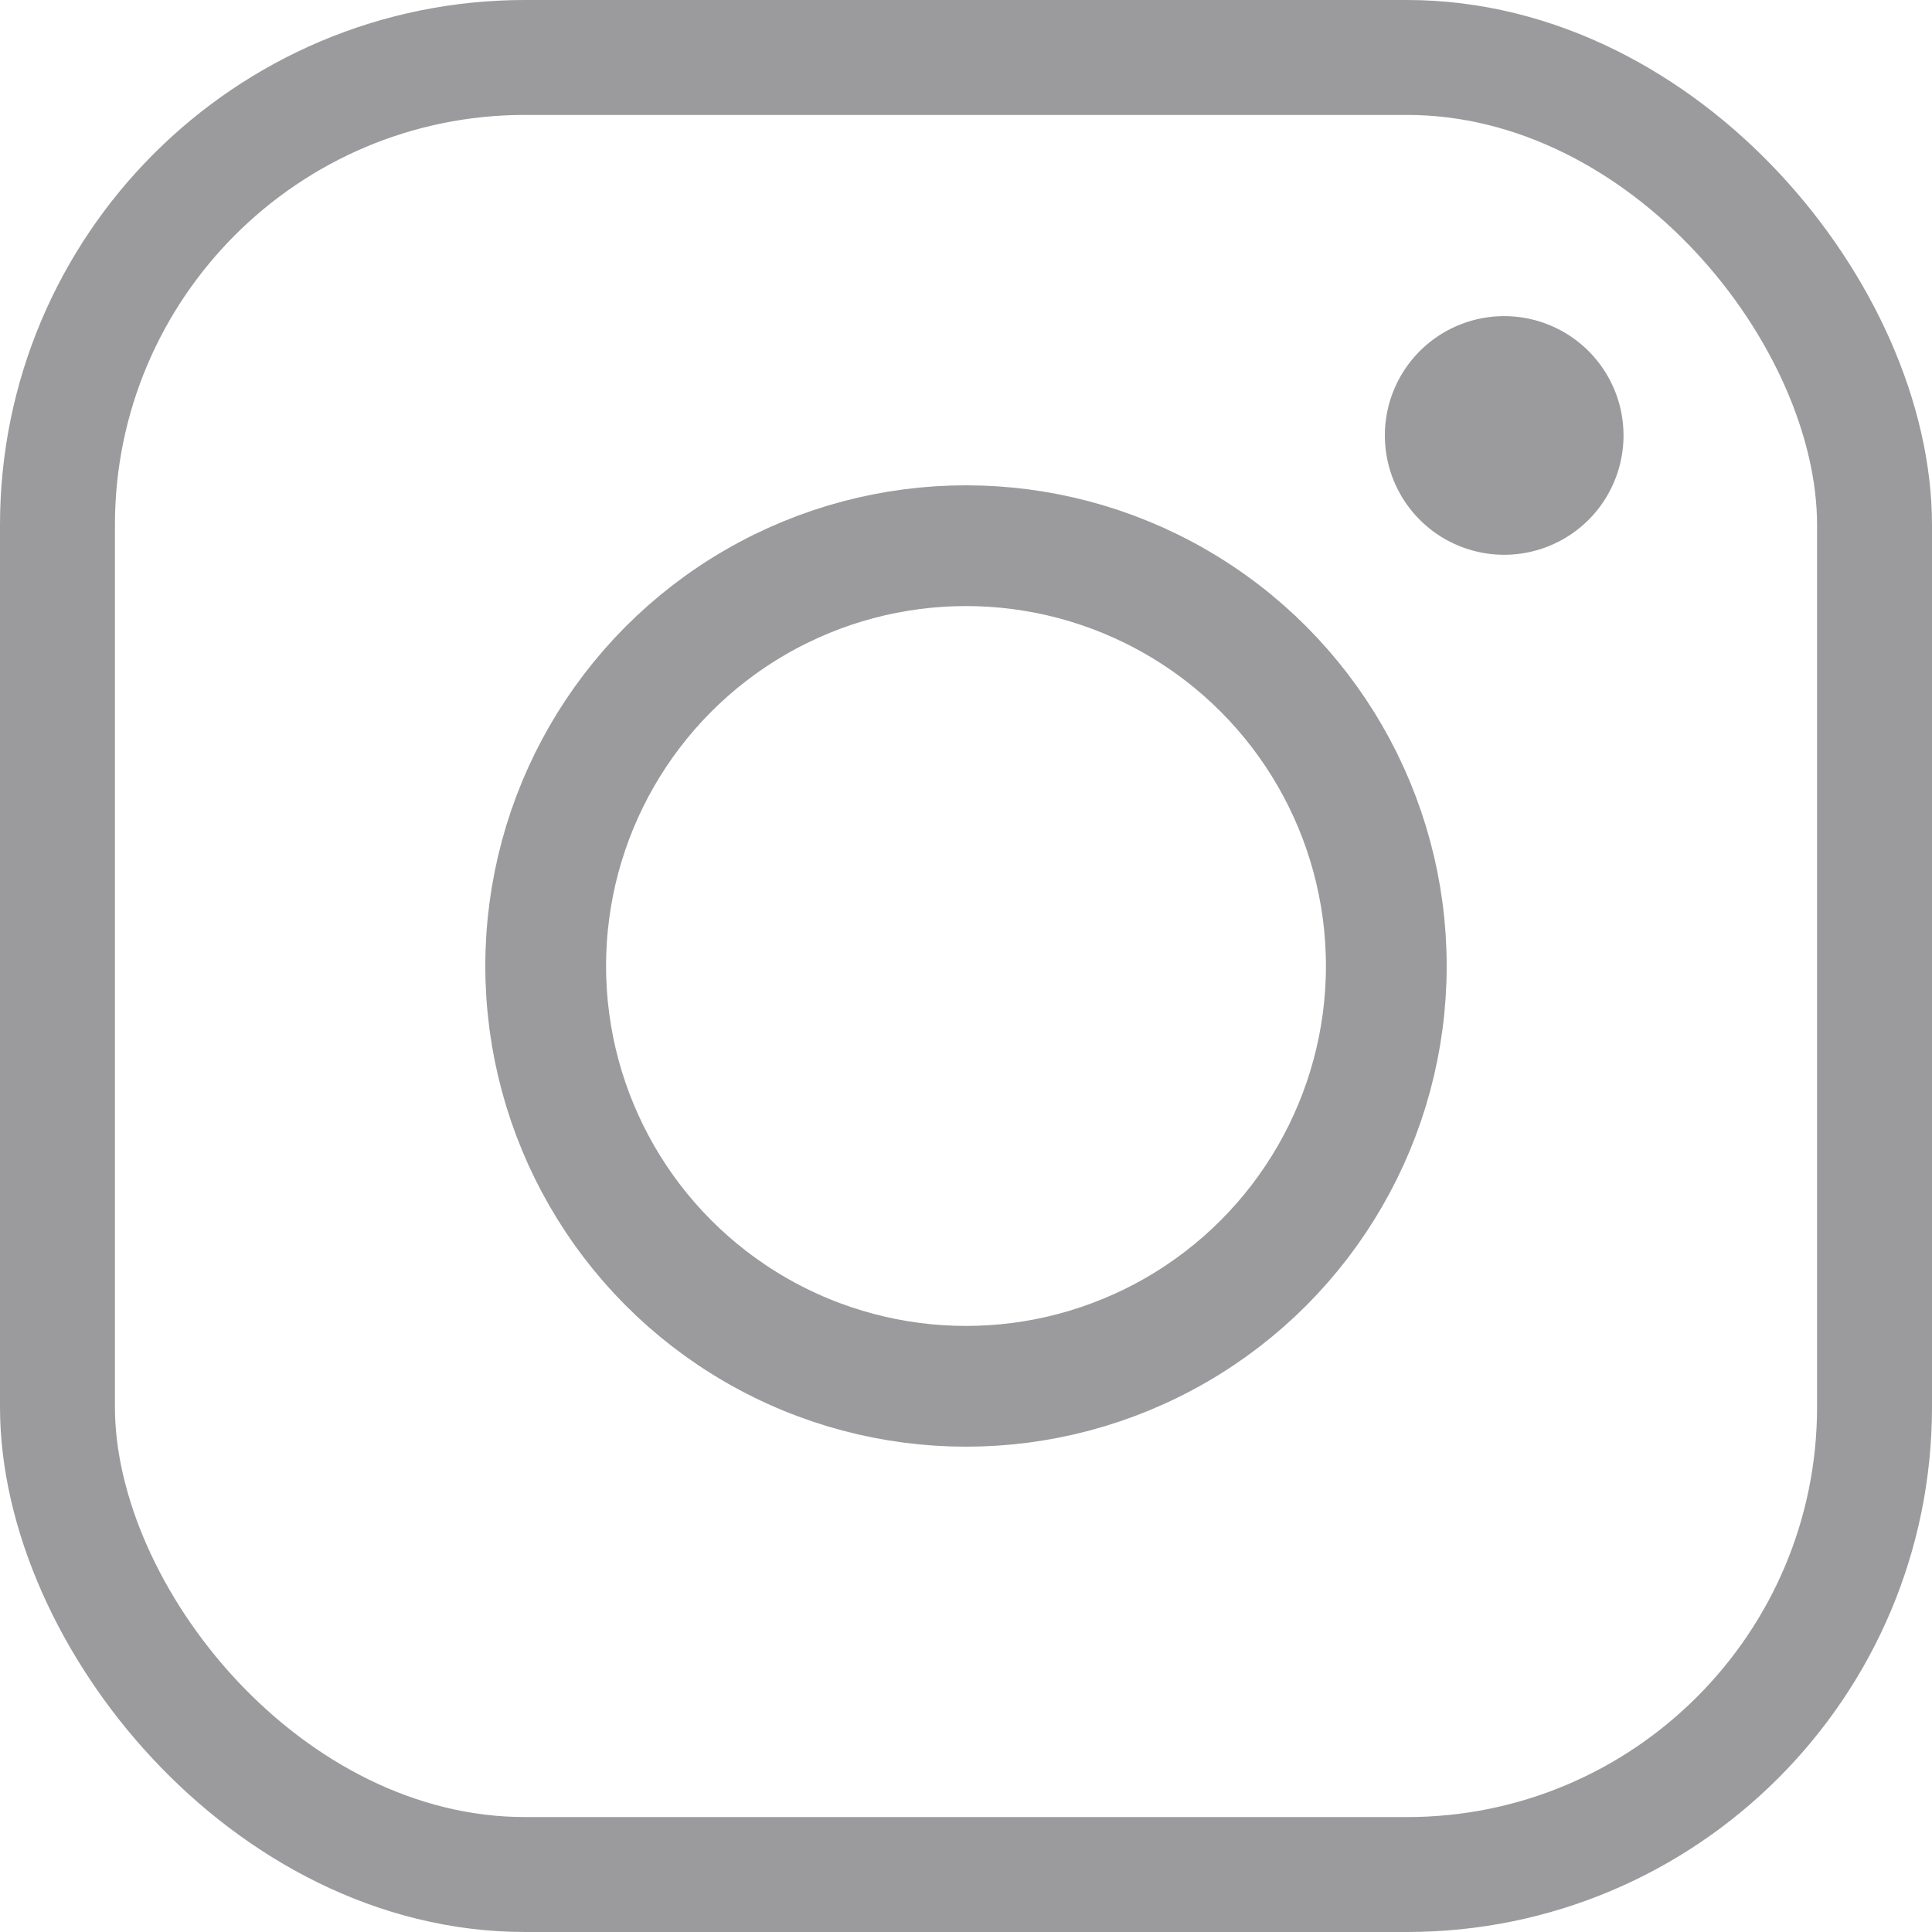
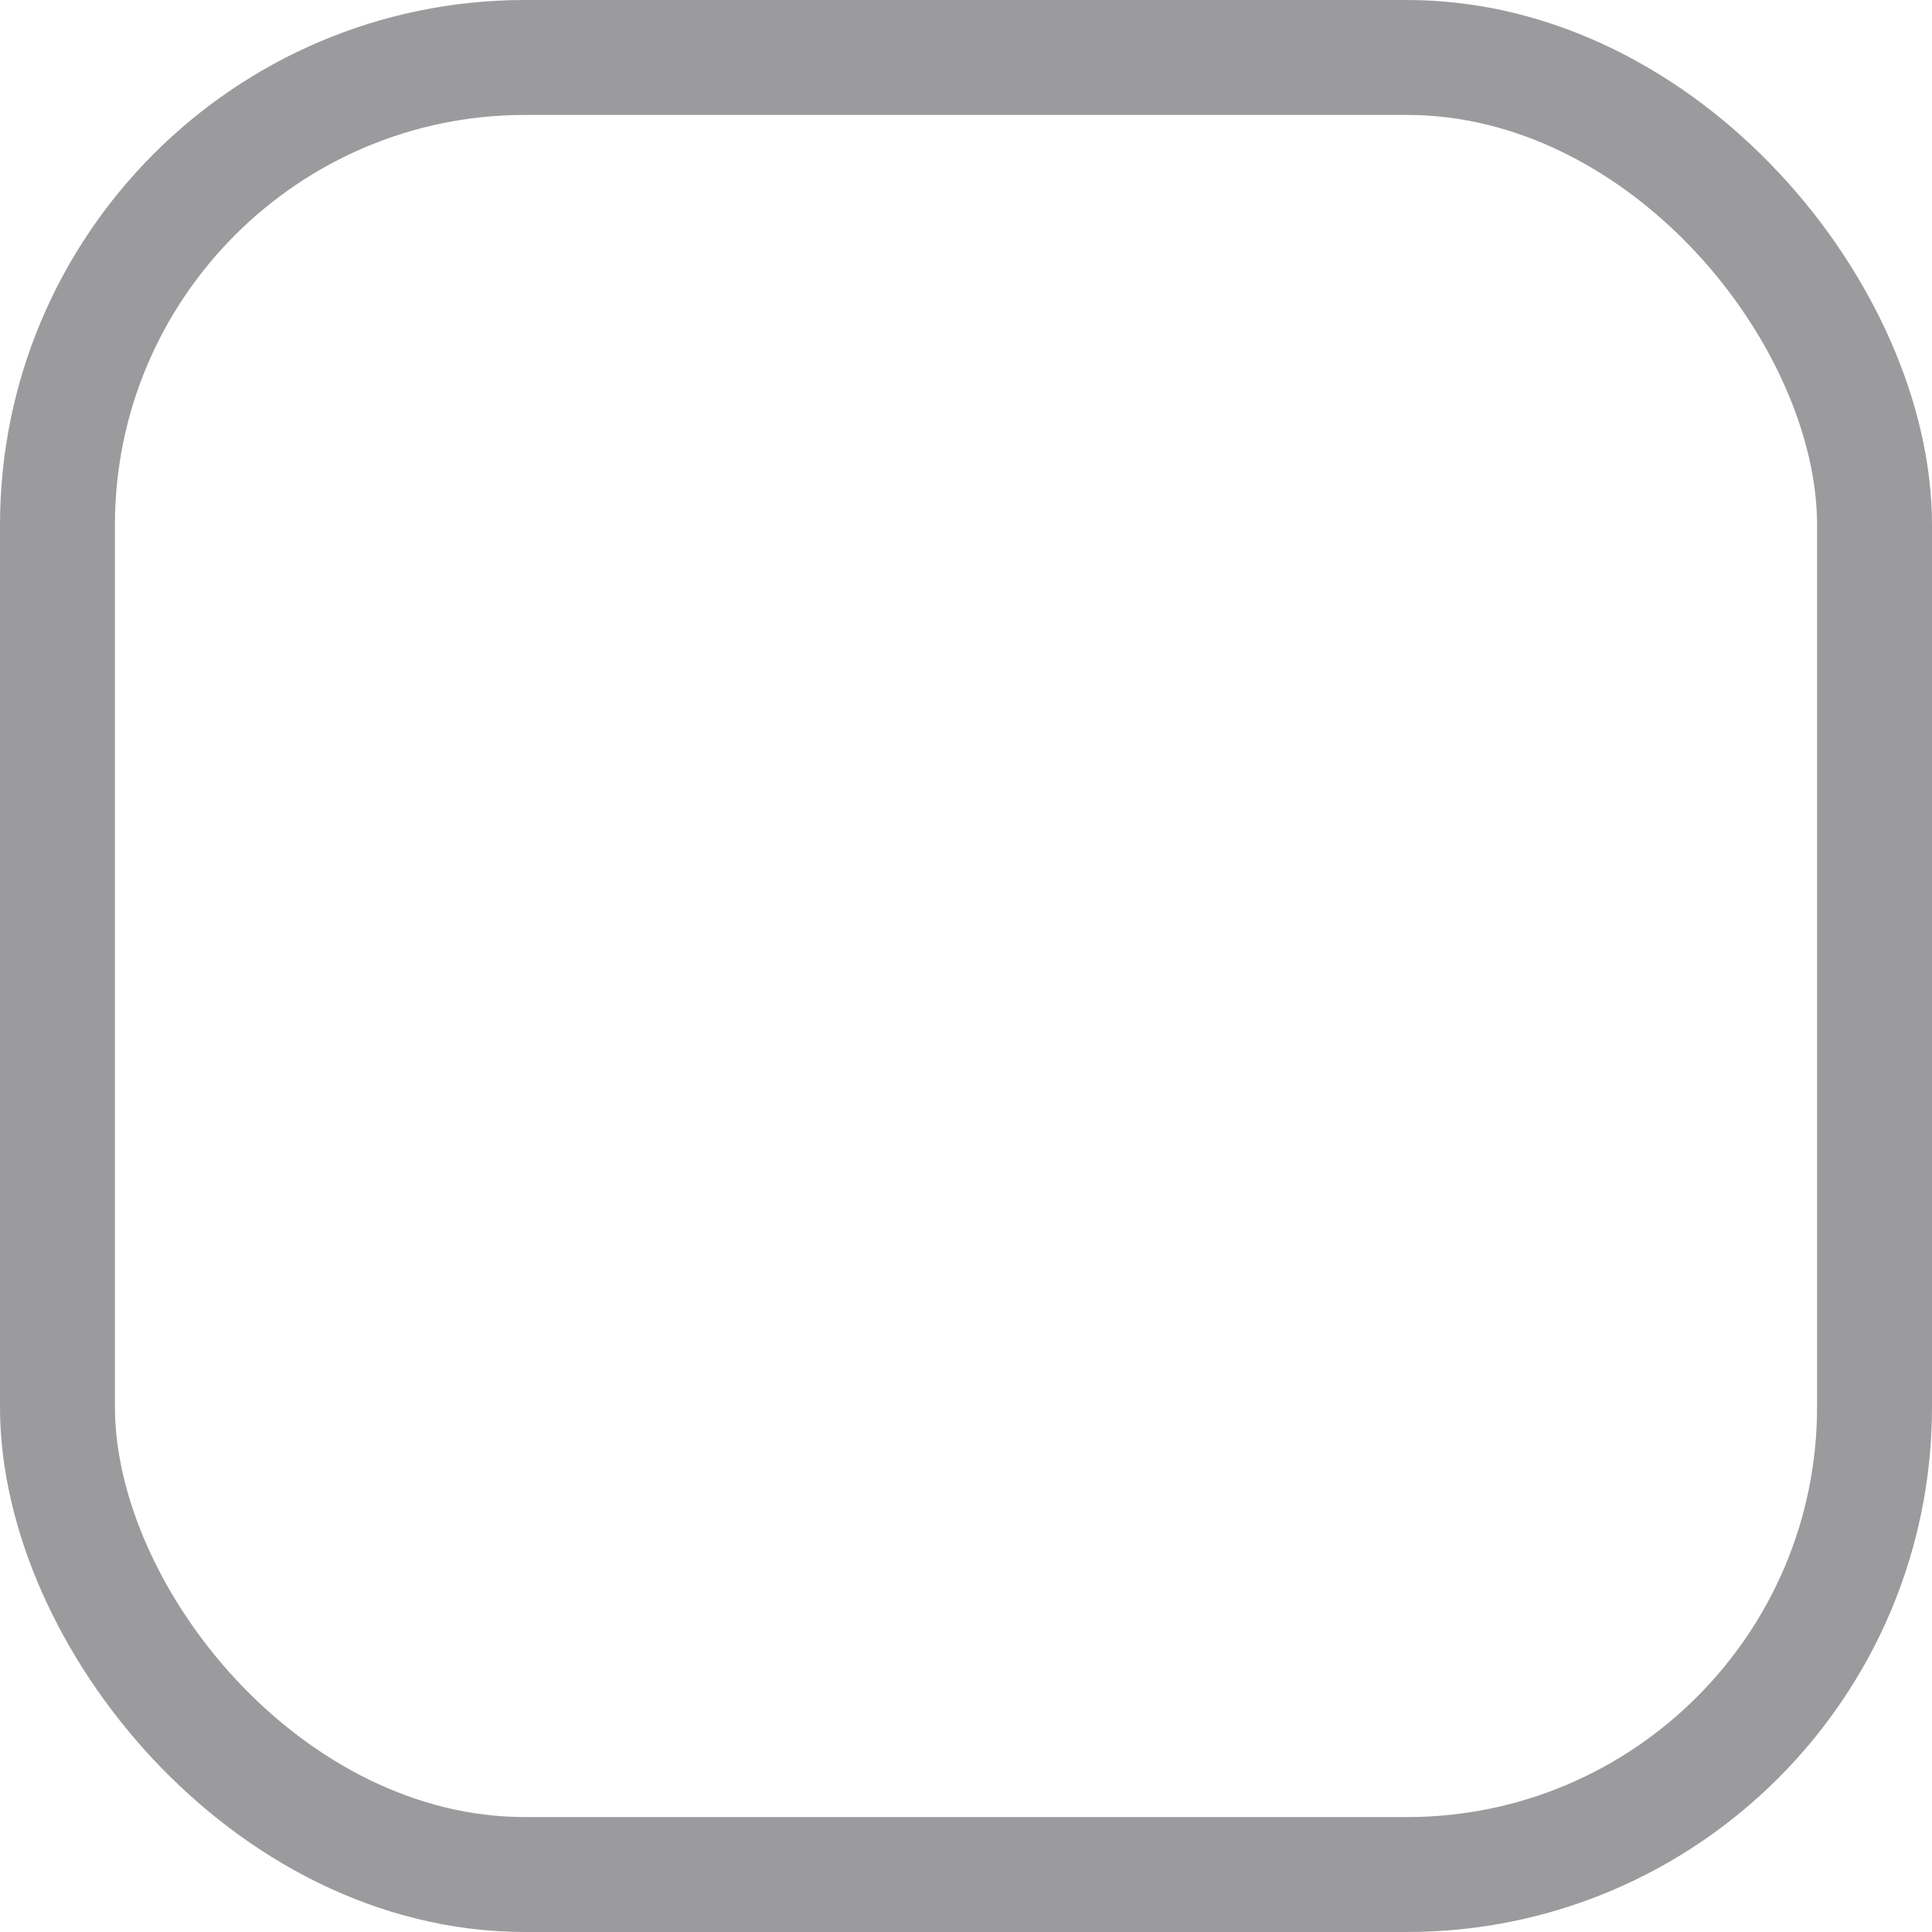
<svg xmlns="http://www.w3.org/2000/svg" xmlns:ns1="http://sodipodi.sourceforge.net/DTD/sodipodi-0.dtd" xmlns:ns2="http://www.inkscape.org/namespaces/inkscape" data-name="Layer 1" viewBox="0 0 512 512" version="1.1" id="svg1" ns1:docname="ig-icon3.svg" ns2:version="1.3.2 (091e20ef0f, 2023-11-25)" xml:space="preserve">
  <defs id="defs1" />
  <ns1:namedview id="namedview1" pagecolor="#ffffff" bordercolor="#000000" borderopacity="0.25" ns2:showpageshadow="2" ns2:pageopacity="0.0" ns2:pagecheckerboard="0" ns2:deskcolor="#d1d1d1" ns2:zoom="0.92813829" ns2:cx="192.85919" ns2:cy="255.88859" ns2:window-width="1600" ns2:window-height="931" ns2:window-x="0" ns2:window-y="0" ns2:window-maximized="1" ns2:current-layer="svg1" showguides="true">
    <ns1:guide position="256,256" orientation="-1,0" id="guide11" ns2:locked="false" ns2:label="" ns2:color="rgb(0,134,229)" />
    <ns1:guide position="256,256" orientation="0,1" id="guide12" ns2:locked="false" ns2:label="" ns2:color="rgb(0,134,229)" />
  </ns1:namedview>
  <rect style="fill:none;fill-opacity:1;fill-rule:evenodd;stroke:#9b9b9e;stroke-width:30.457;stroke-dasharray:none;stroke-opacity:1;paint-order:stroke fill markers" id="rect2" width="481.543" height="481.543" x="15.228" y="15.228" ry="123.917" />
-   <path style="fill:#9b9b9e;fill-rule:evenodd;stroke:none;stroke-width:43.252;paint-order:stroke fill markers" d="m 399.872,83.805 a 31.619,31.619 0 0 0 -11.015,1.522 31.619,31.619 0 0 0 9.773,61.692 31.619,31.619 0 0 0 31.617,-31.62 31.619,31.619 0 0 0 -26.671,-31.229 31.619,31.619 0 0 0 -3.704,-0.364 z" id="path9" />
-   <circle style="fill:none;fill-opacity:1;fill-rule:evenodd;stroke:#9b9b9e;stroke-width:32;stroke-dasharray:none;stroke-opacity:1;paint-order:stroke fill markers" id="path12" cx="256" cy="256" r="111.386" />
</svg>